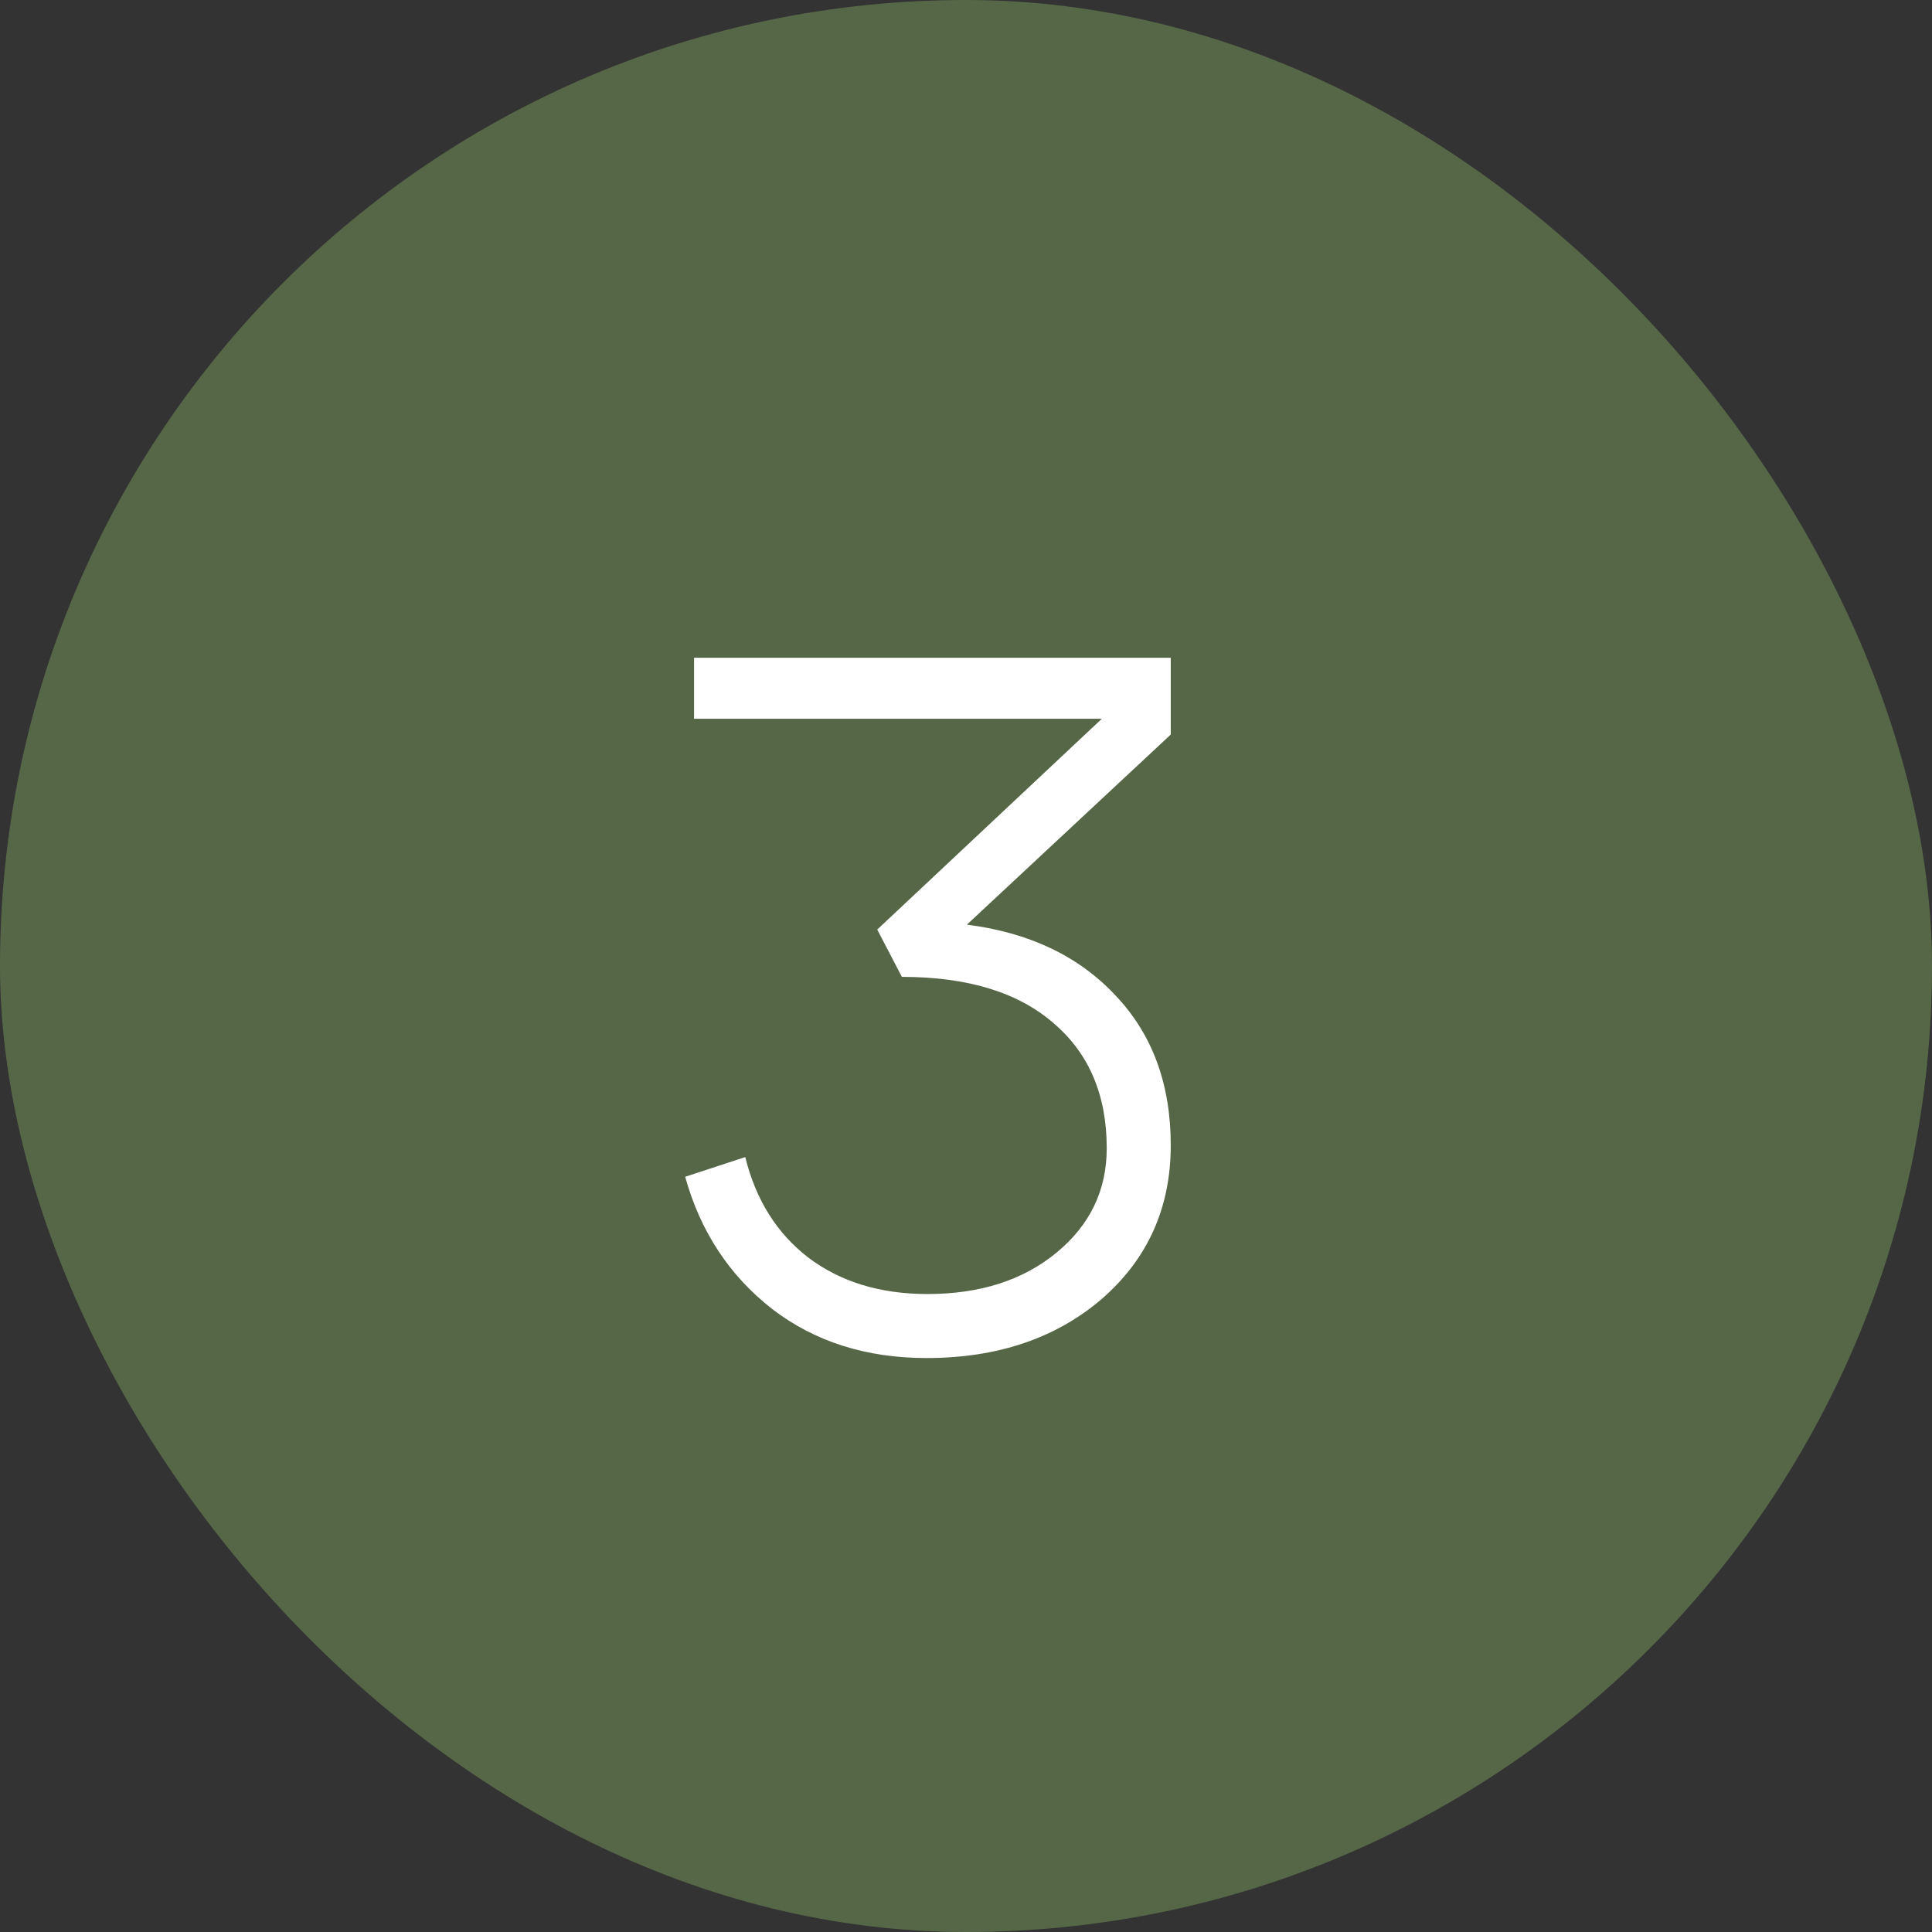
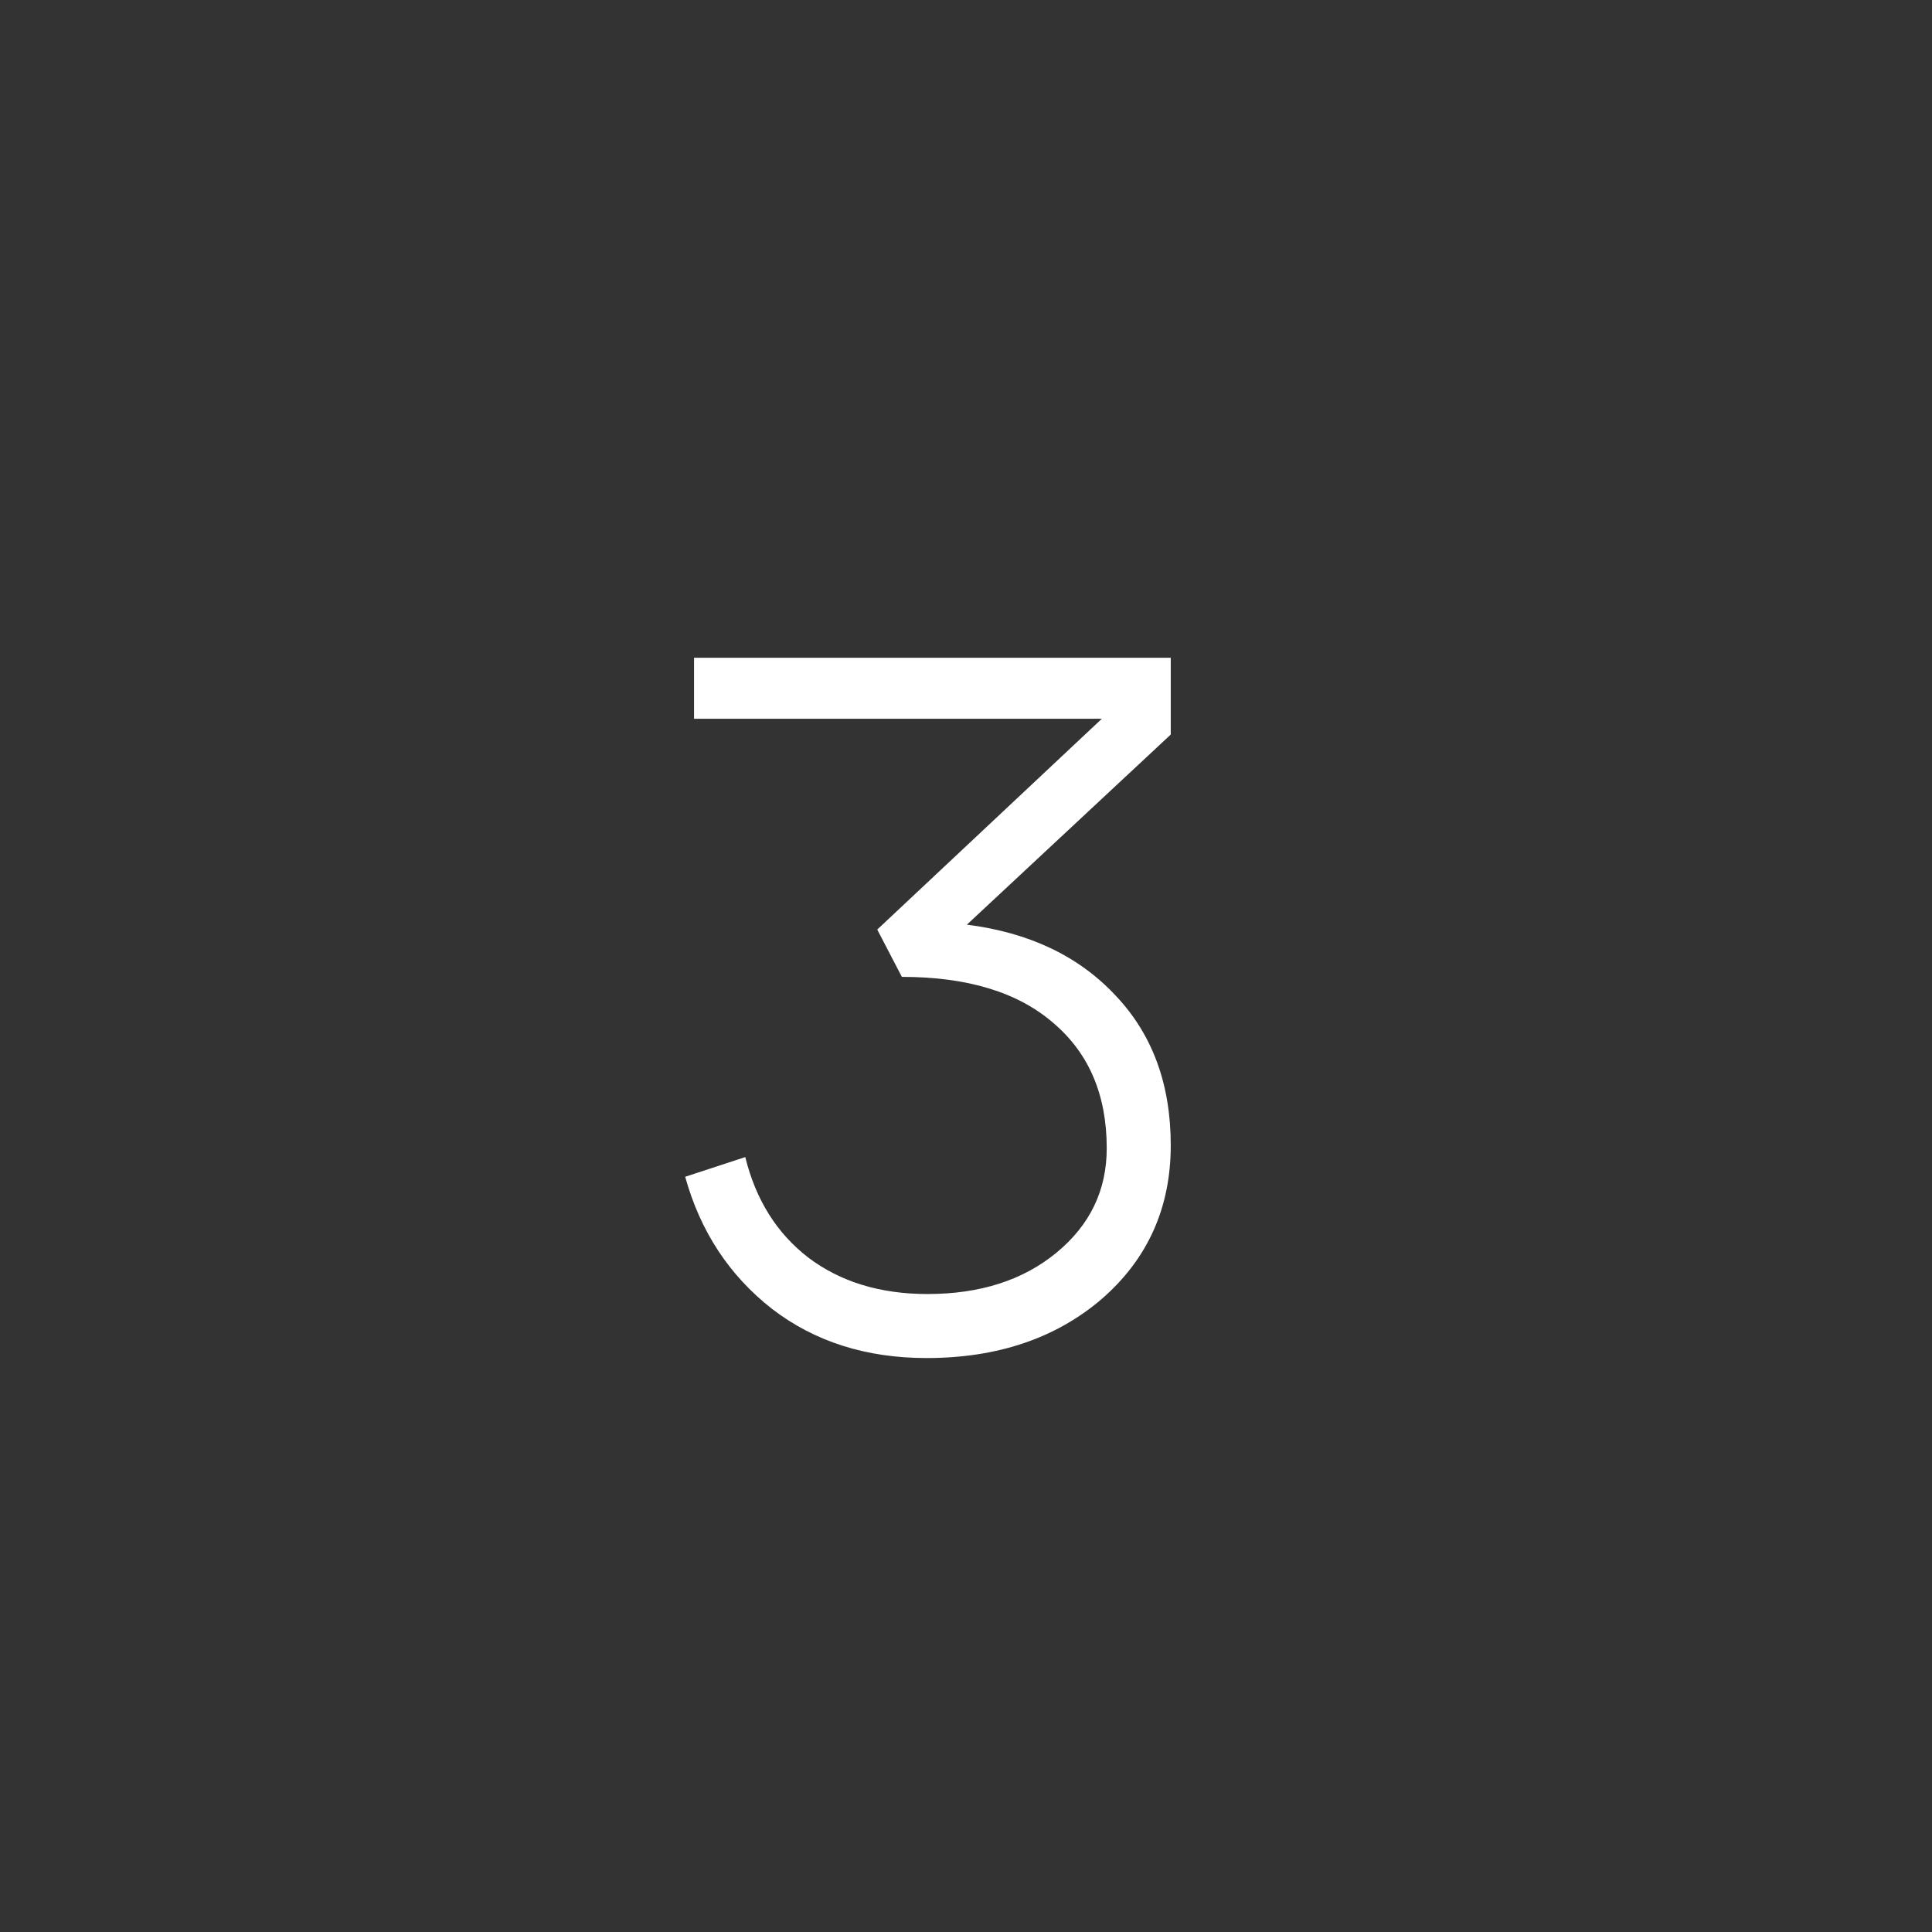
<svg xmlns="http://www.w3.org/2000/svg" width="51" height="51" viewBox="0 0 51 51" fill="none">
  <rect x="0" y="0" width="51" height="51" fill="#333333" stroke="none" />
-   <rect width="51" height="51" rx="25.5" fill="#566747" />
  <path d="M25.523 24.409C27.17 24.616 28.479 25.241 29.449 26.28C30.42 27.303 30.905 28.62 30.905 30.233C30.905 31.879 30.299 33.231 29.085 34.288C27.872 35.328 26.329 35.849 24.457 35.849C22.863 35.849 21.502 35.415 20.375 34.548C19.248 33.664 18.486 32.503 18.087 31.064L19.673 30.544C19.951 31.671 20.505 32.555 21.337 33.197C22.186 33.838 23.235 34.159 24.483 34.159C25.87 34.159 27.005 33.795 27.889 33.067C28.773 32.339 29.215 31.42 29.215 30.311C29.215 28.907 28.747 27.806 27.811 27.009C26.875 26.194 25.541 25.787 23.807 25.787L23.157 24.538L29.085 18.974H18.321V17.363H30.905V19.39L25.523 24.409Z" fill="white" />
</svg>